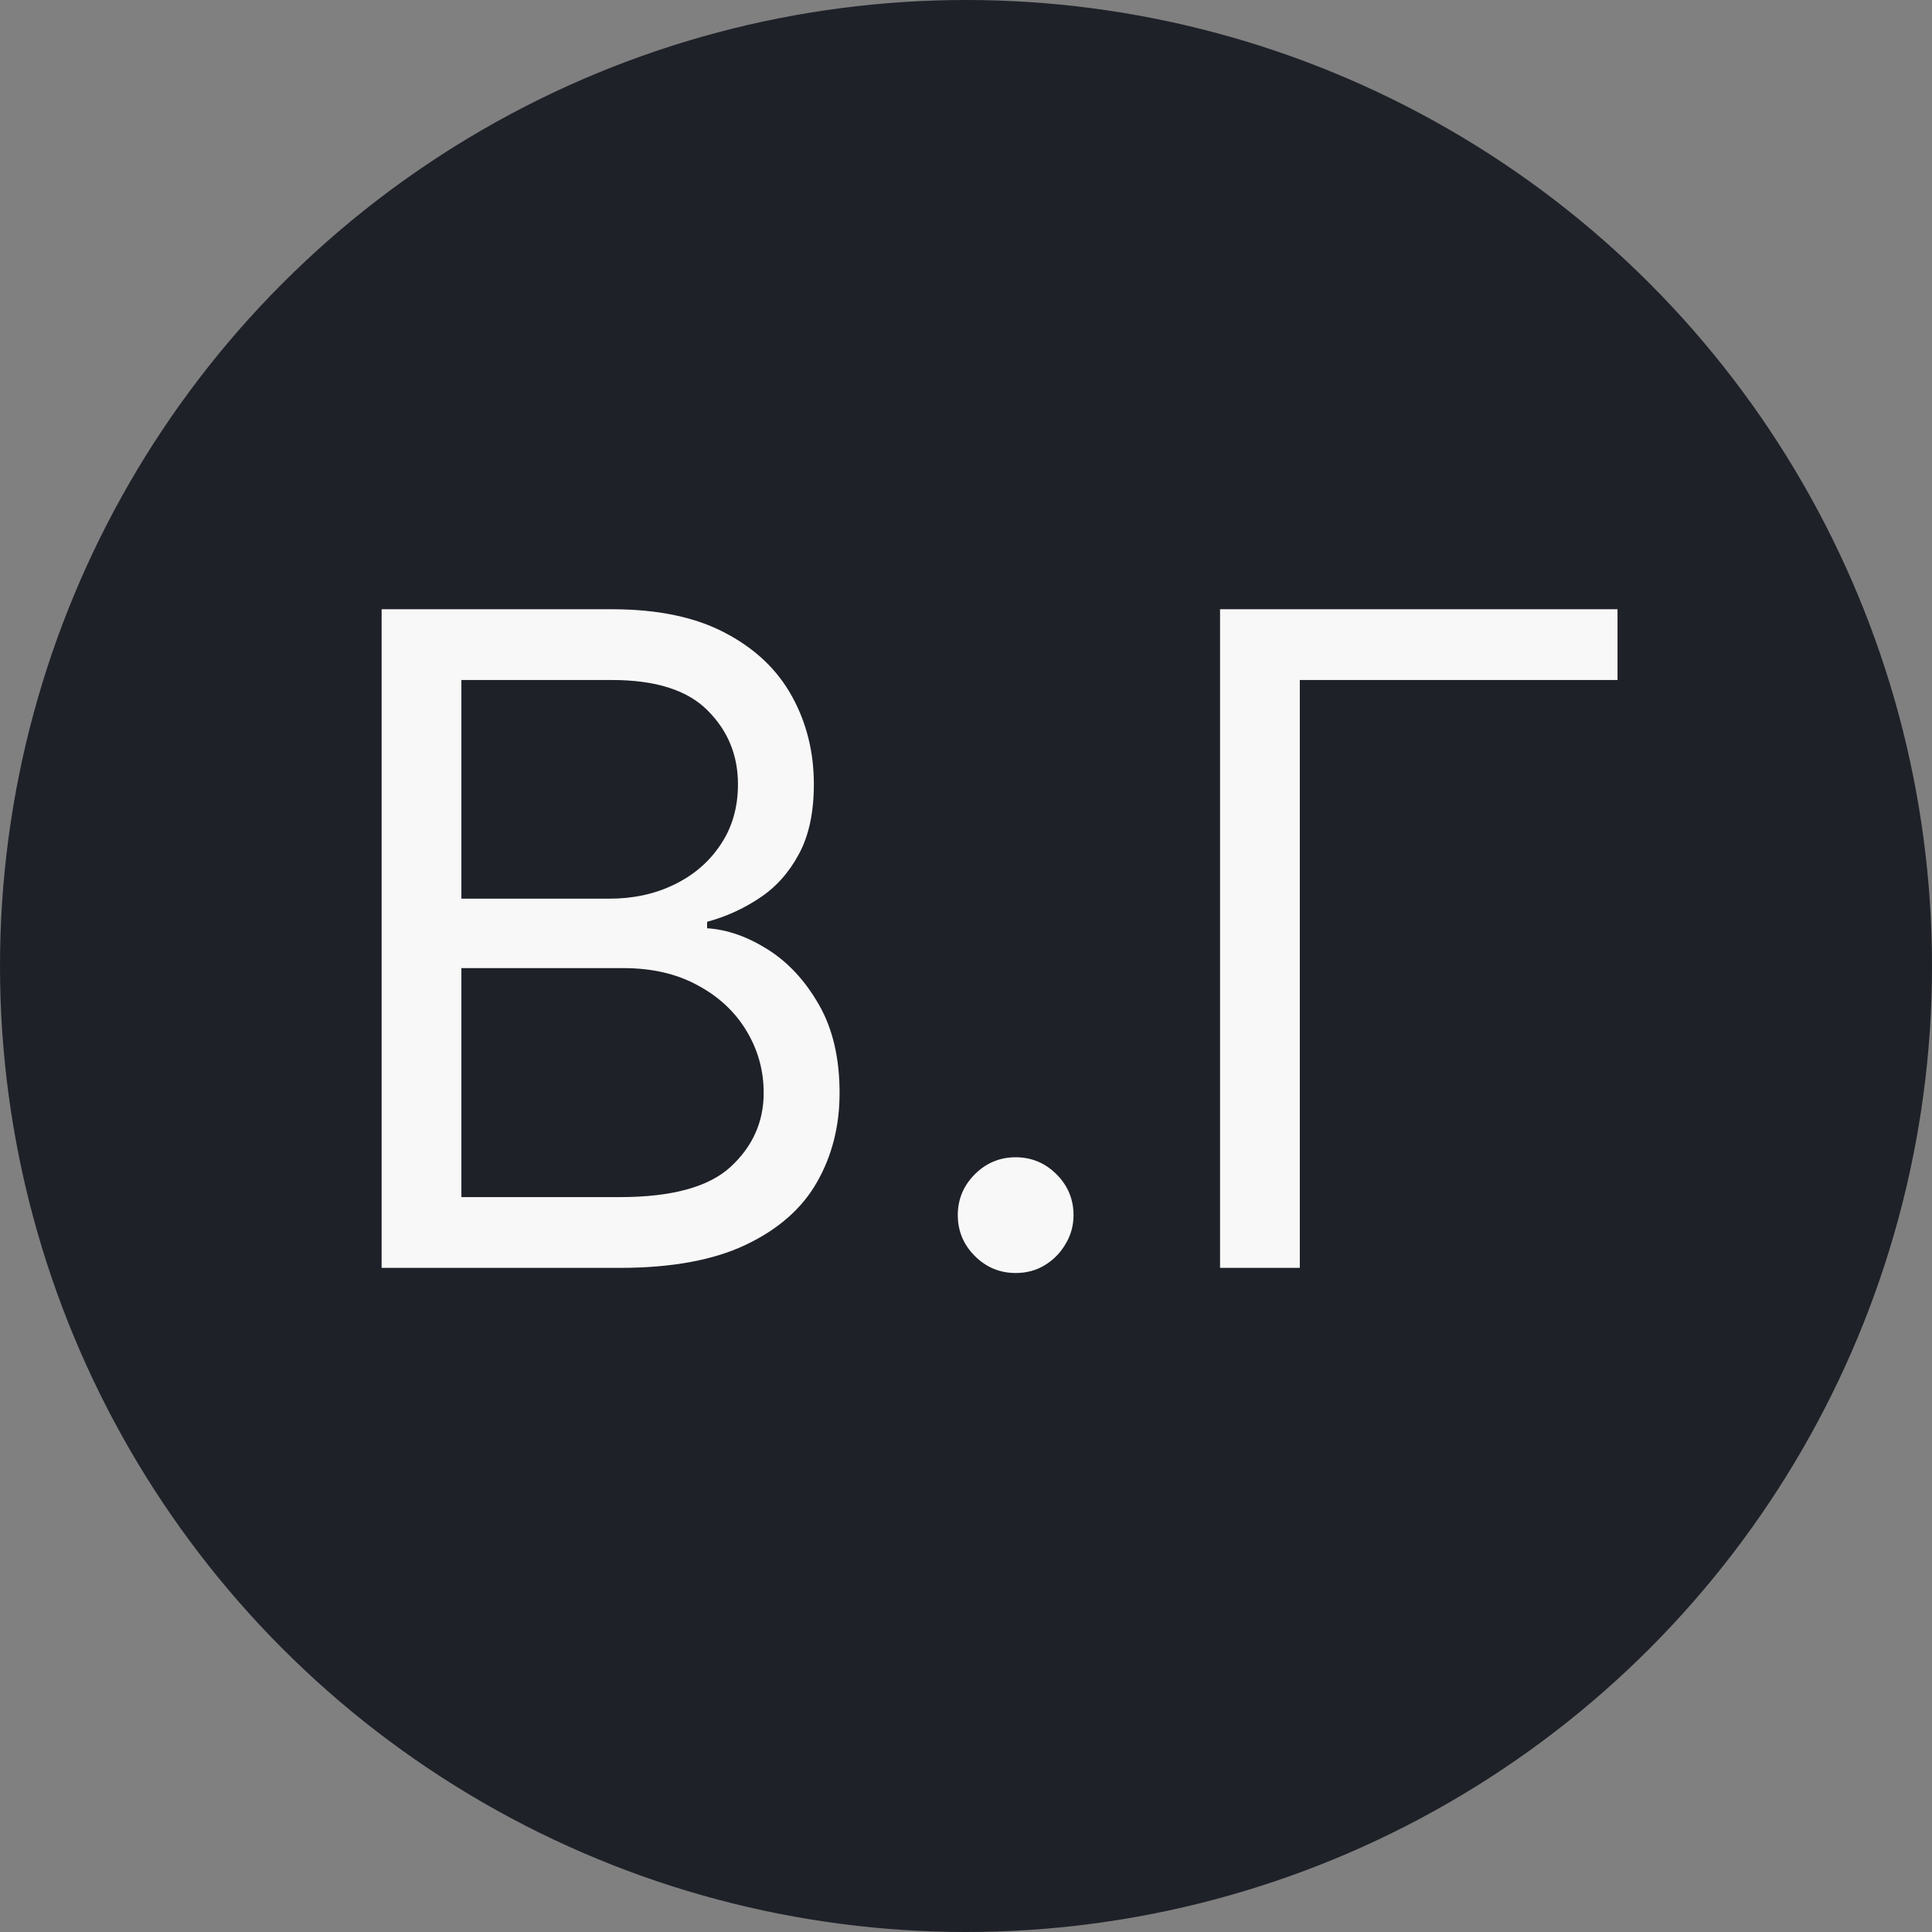
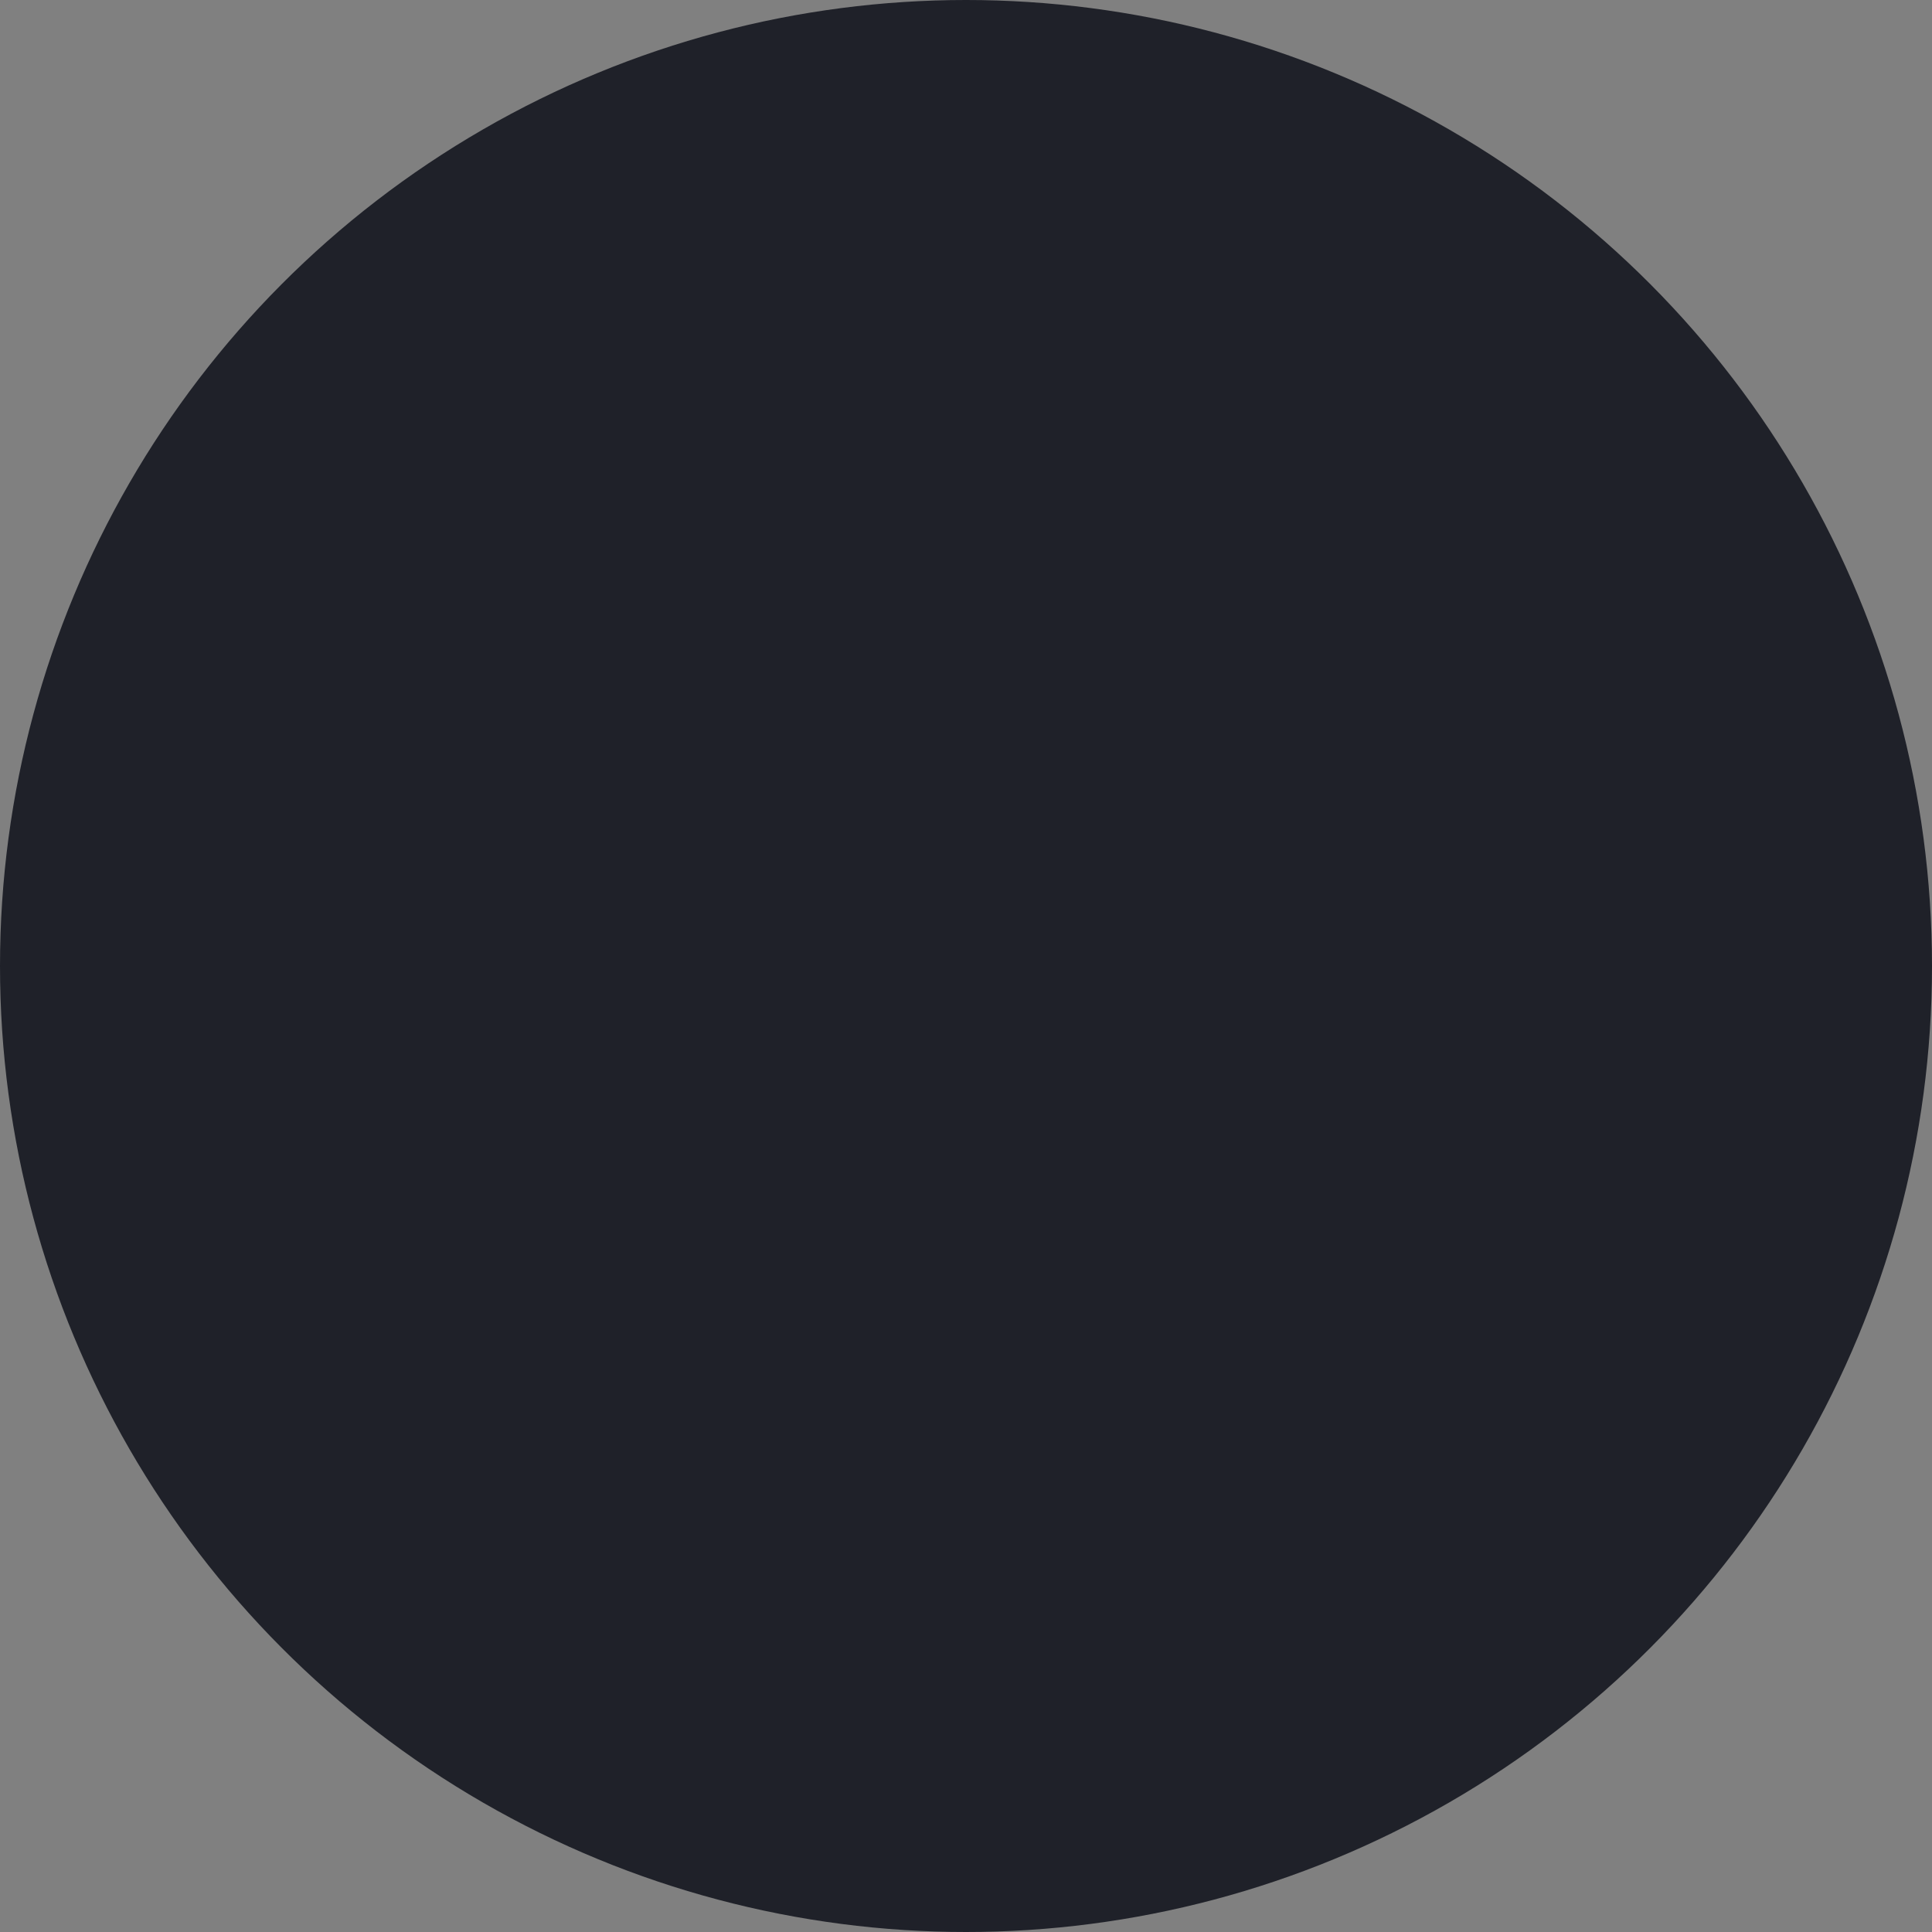
<svg xmlns="http://www.w3.org/2000/svg" width="32" height="32" viewBox="0 0 32 32" fill="none">
  <rect x="0" y="0" width="32" height="32" fill="#808080" stroke="none" />
  <circle cx="16" cy="16" r="16" fill="#1F2129" />
-   <path d="M6.321 21V10.091H10.135C10.895 10.091 11.522 10.222 12.015 10.485C12.509 10.744 12.876 11.094 13.118 11.534C13.359 11.971 13.48 12.456 13.48 12.989C13.48 13.457 13.397 13.845 13.23 14.15C13.066 14.455 12.85 14.697 12.58 14.874C12.314 15.052 12.024 15.183 11.712 15.268V15.375C12.046 15.396 12.381 15.514 12.718 15.727C13.056 15.94 13.338 16.245 13.565 16.643C13.793 17.041 13.906 17.527 13.906 18.102C13.906 18.649 13.782 19.141 13.533 19.578C13.285 20.015 12.892 20.361 12.356 20.616C11.82 20.872 11.122 21 10.263 21H6.321ZM7.642 19.828H10.263C11.126 19.828 11.738 19.661 12.101 19.327C12.466 18.99 12.649 18.582 12.649 18.102C12.649 17.733 12.555 17.392 12.367 17.079C12.179 16.764 11.911 16.511 11.562 16.323C11.214 16.131 10.803 16.035 10.327 16.035H7.642V19.828ZM7.642 14.885H10.092C10.49 14.885 10.849 14.807 11.168 14.651C11.492 14.494 11.747 14.274 11.935 13.99C12.127 13.706 12.223 13.372 12.223 12.989C12.223 12.509 12.056 12.103 11.722 11.769C11.389 11.431 10.859 11.263 10.135 11.263H7.642V14.885ZM16.823 21.085C16.56 21.085 16.334 20.991 16.146 20.803C15.958 20.615 15.864 20.389 15.864 20.126C15.864 19.864 15.958 19.638 16.146 19.45C16.334 19.262 16.56 19.168 16.823 19.168C17.085 19.168 17.311 19.262 17.499 19.45C17.687 19.638 17.781 19.864 17.781 20.126C17.781 20.3 17.737 20.46 17.648 20.606C17.563 20.751 17.448 20.869 17.302 20.957C17.16 21.043 17 21.085 16.823 21.085ZM26.791 10.091V11.263H21.529V21H20.208V10.091H26.791Z" fill="#F8F8F8" />
</svg>